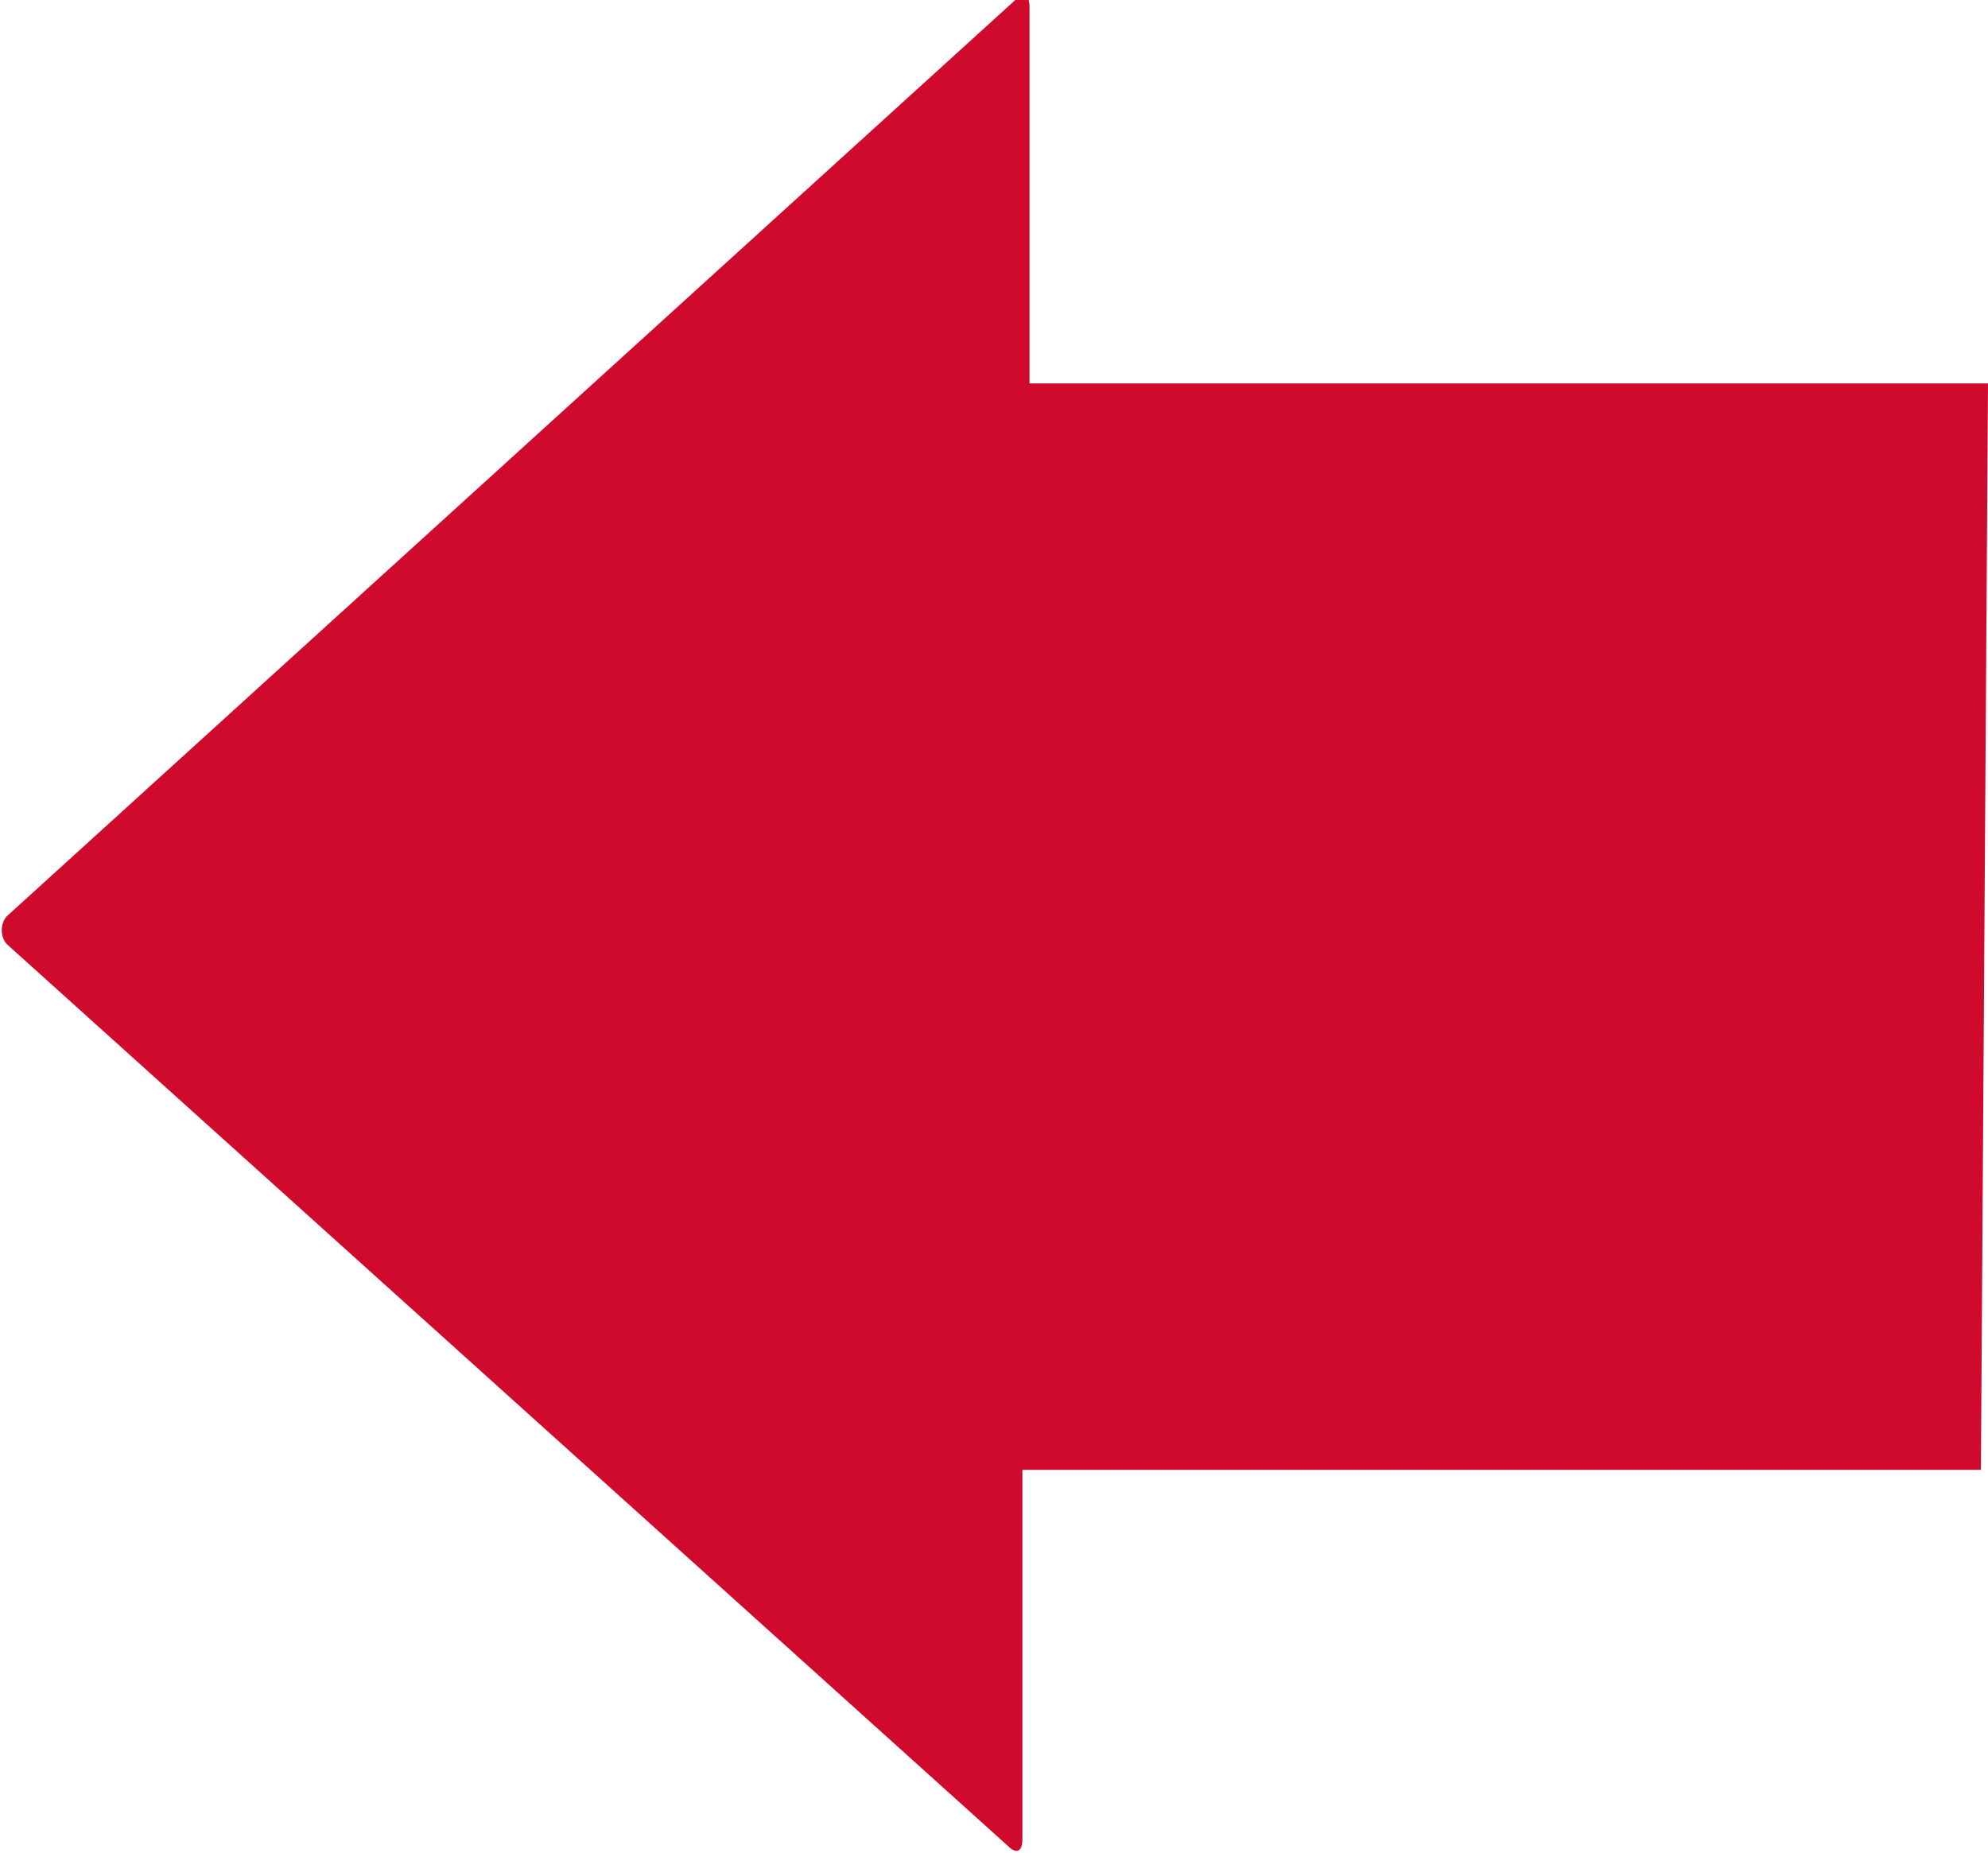
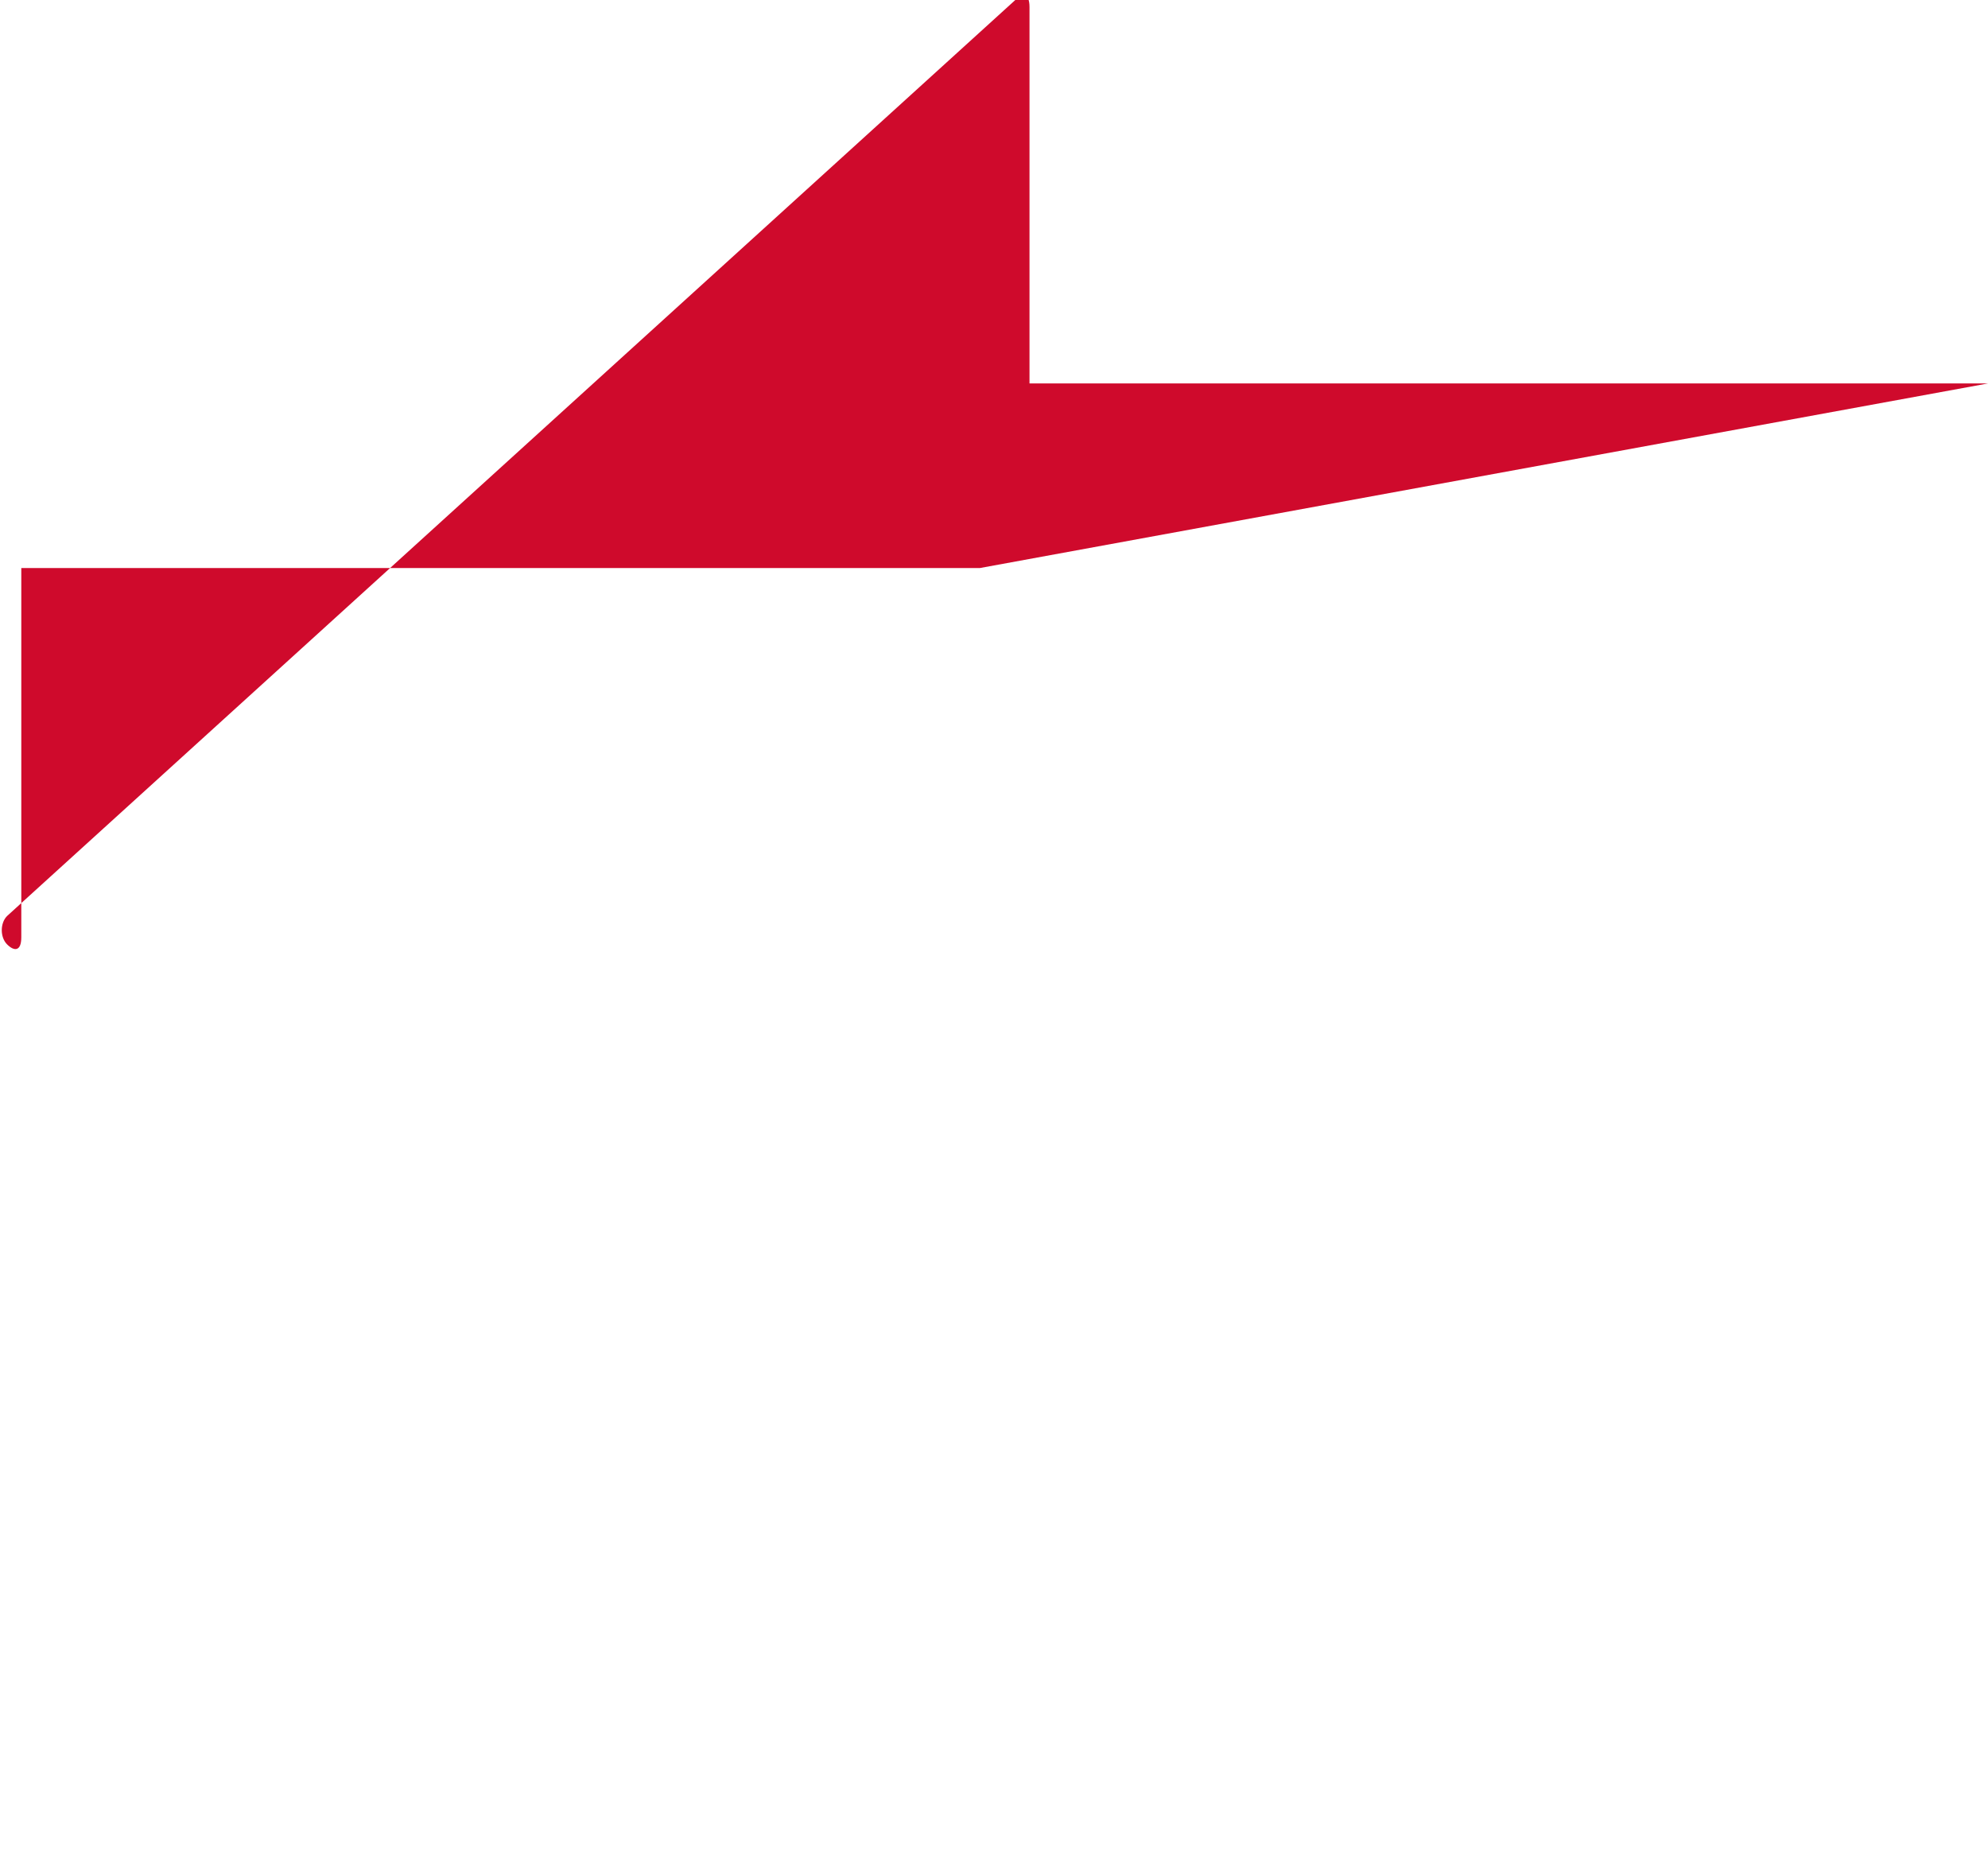
<svg xmlns="http://www.w3.org/2000/svg" id="Layer_1" width="28" height="26.1" viewBox="0 0 28 26.1">
  <style>.st0{fill:#cf0a2c}</style>
-   <path class="st0" d="M28 5.4H14.5V.1c0-.2-.1-.2-.2-.1L.1 12.9c-.1.1-.1.3 0 .4L14.2 26c.1.1.2.1.2-.1v-5.2h13.5L28 5.4z" />
+   <path class="st0" d="M28 5.4H14.5V.1c0-.2-.1-.2-.2-.1L.1 12.9c-.1.1-.1.3 0 .4c.1.1.2.1.2-.1v-5.2h13.5L28 5.4z" />
</svg>